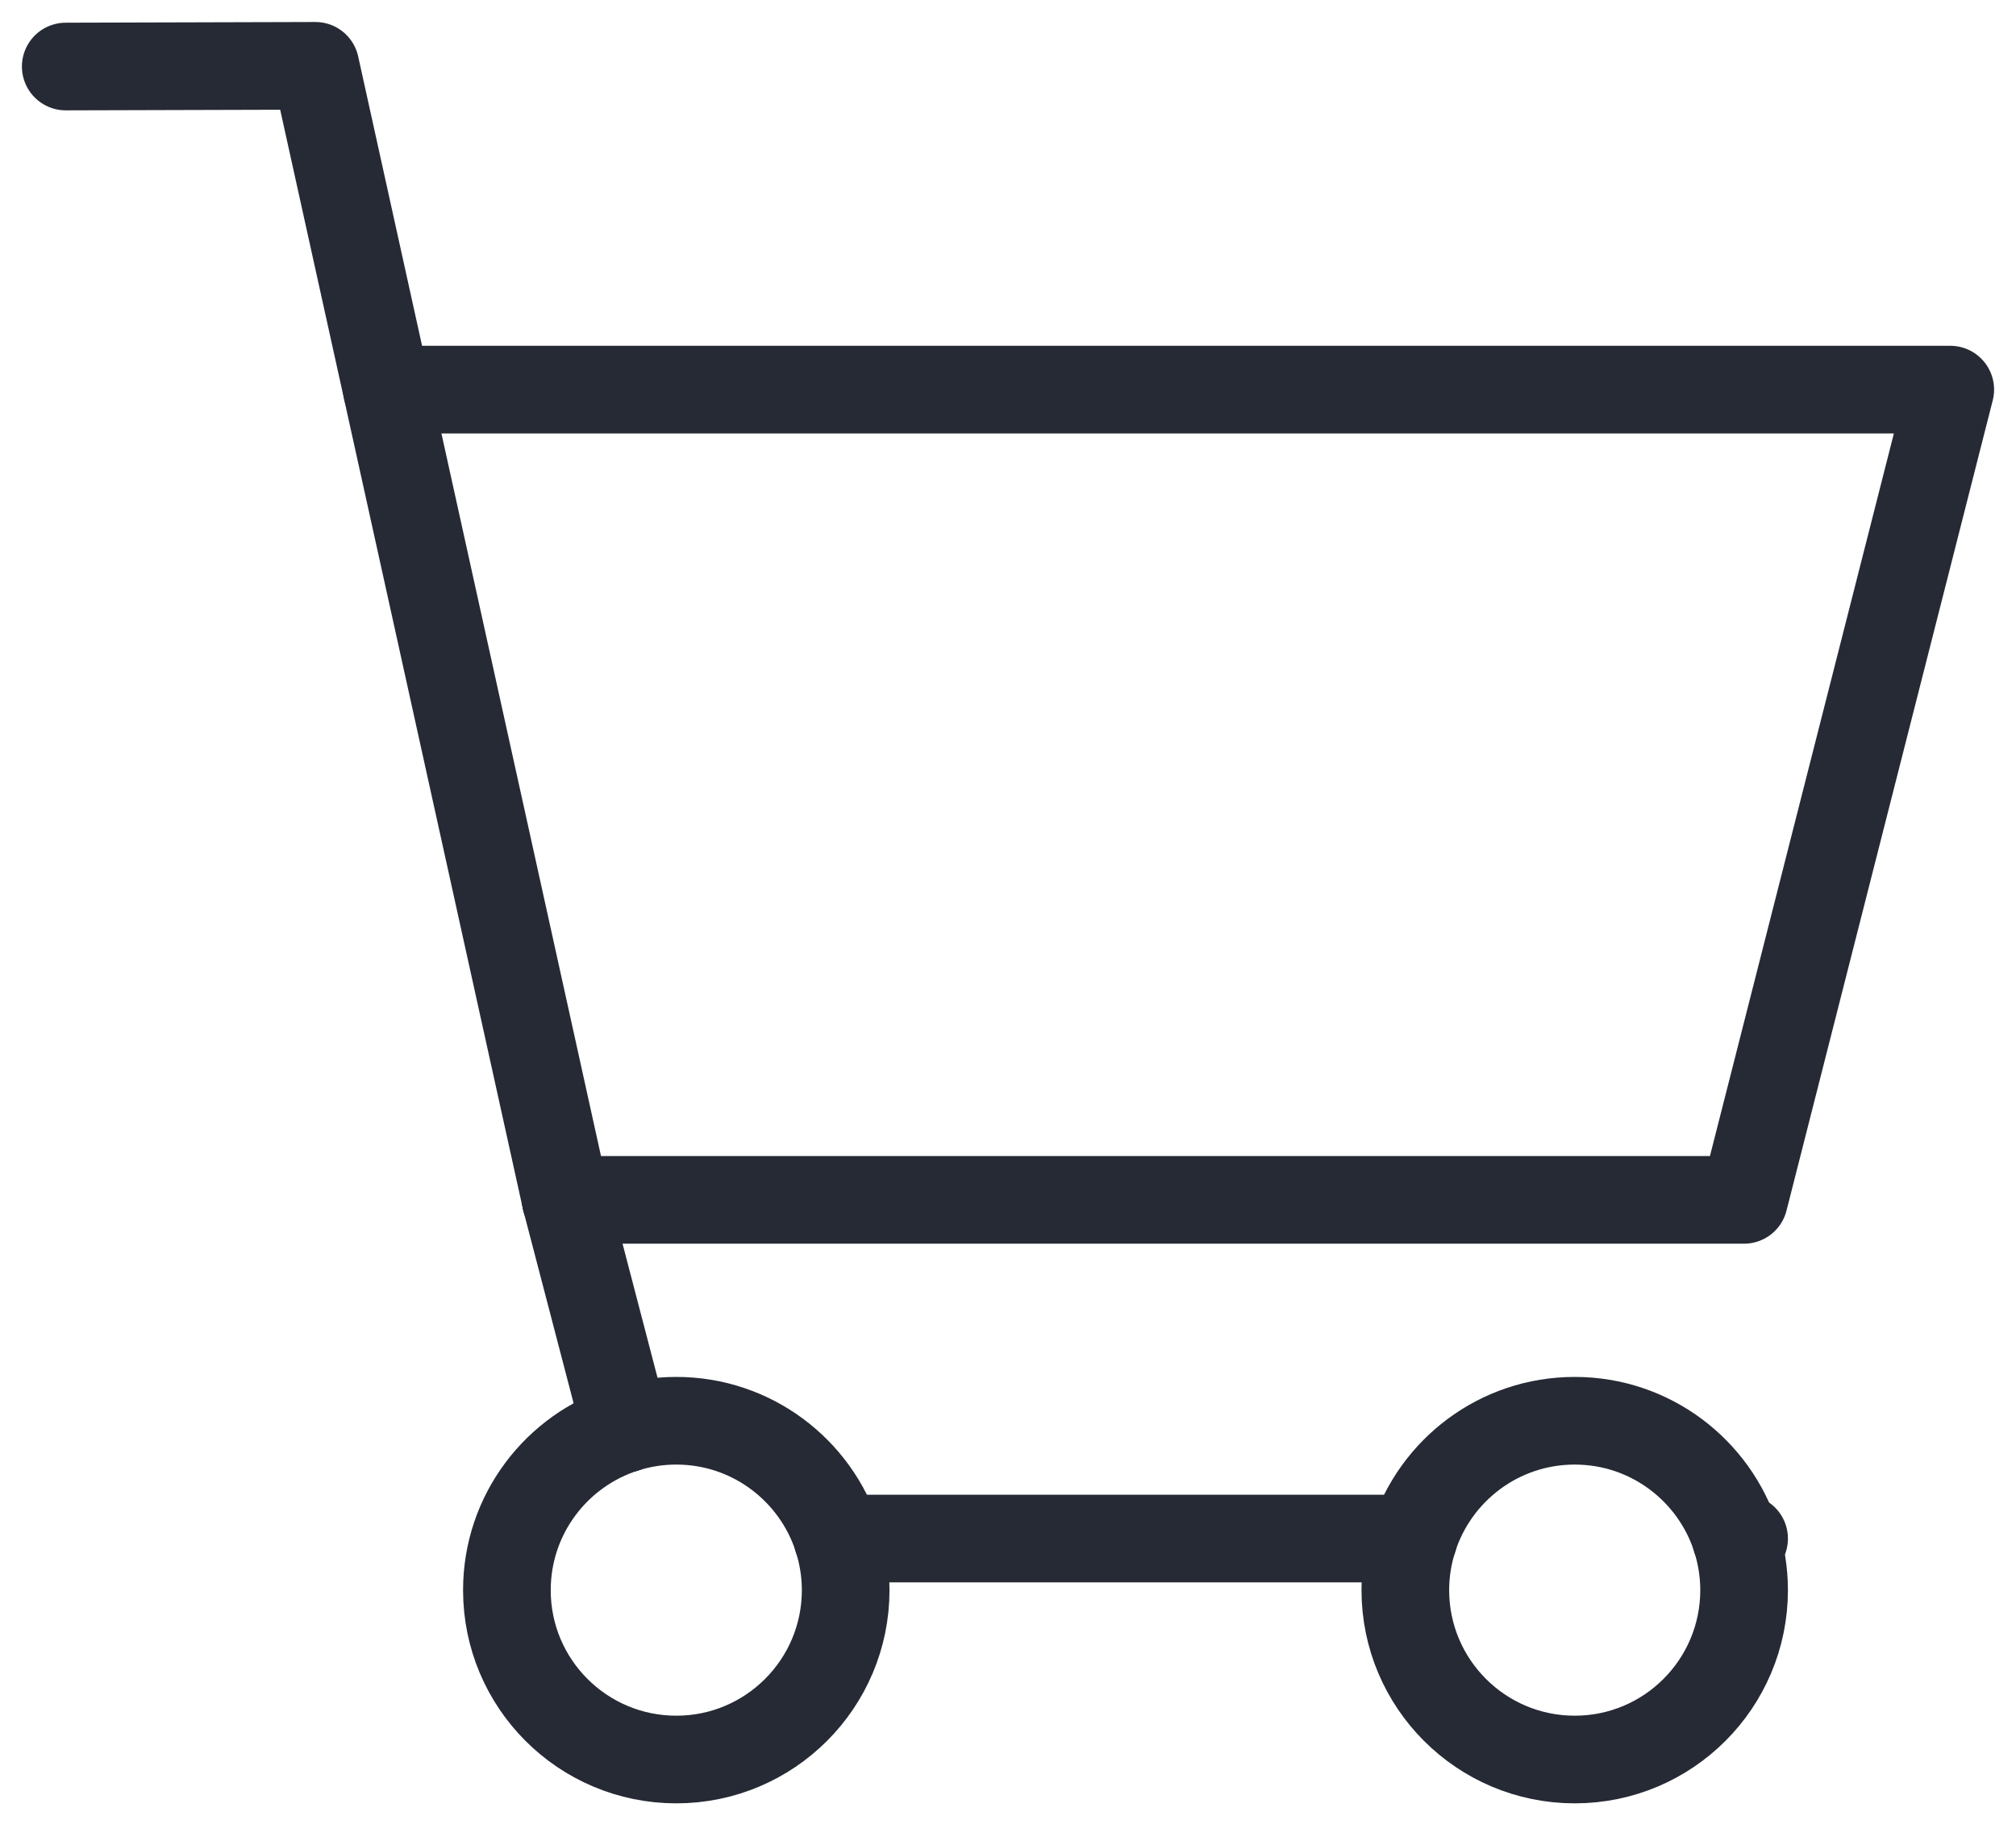
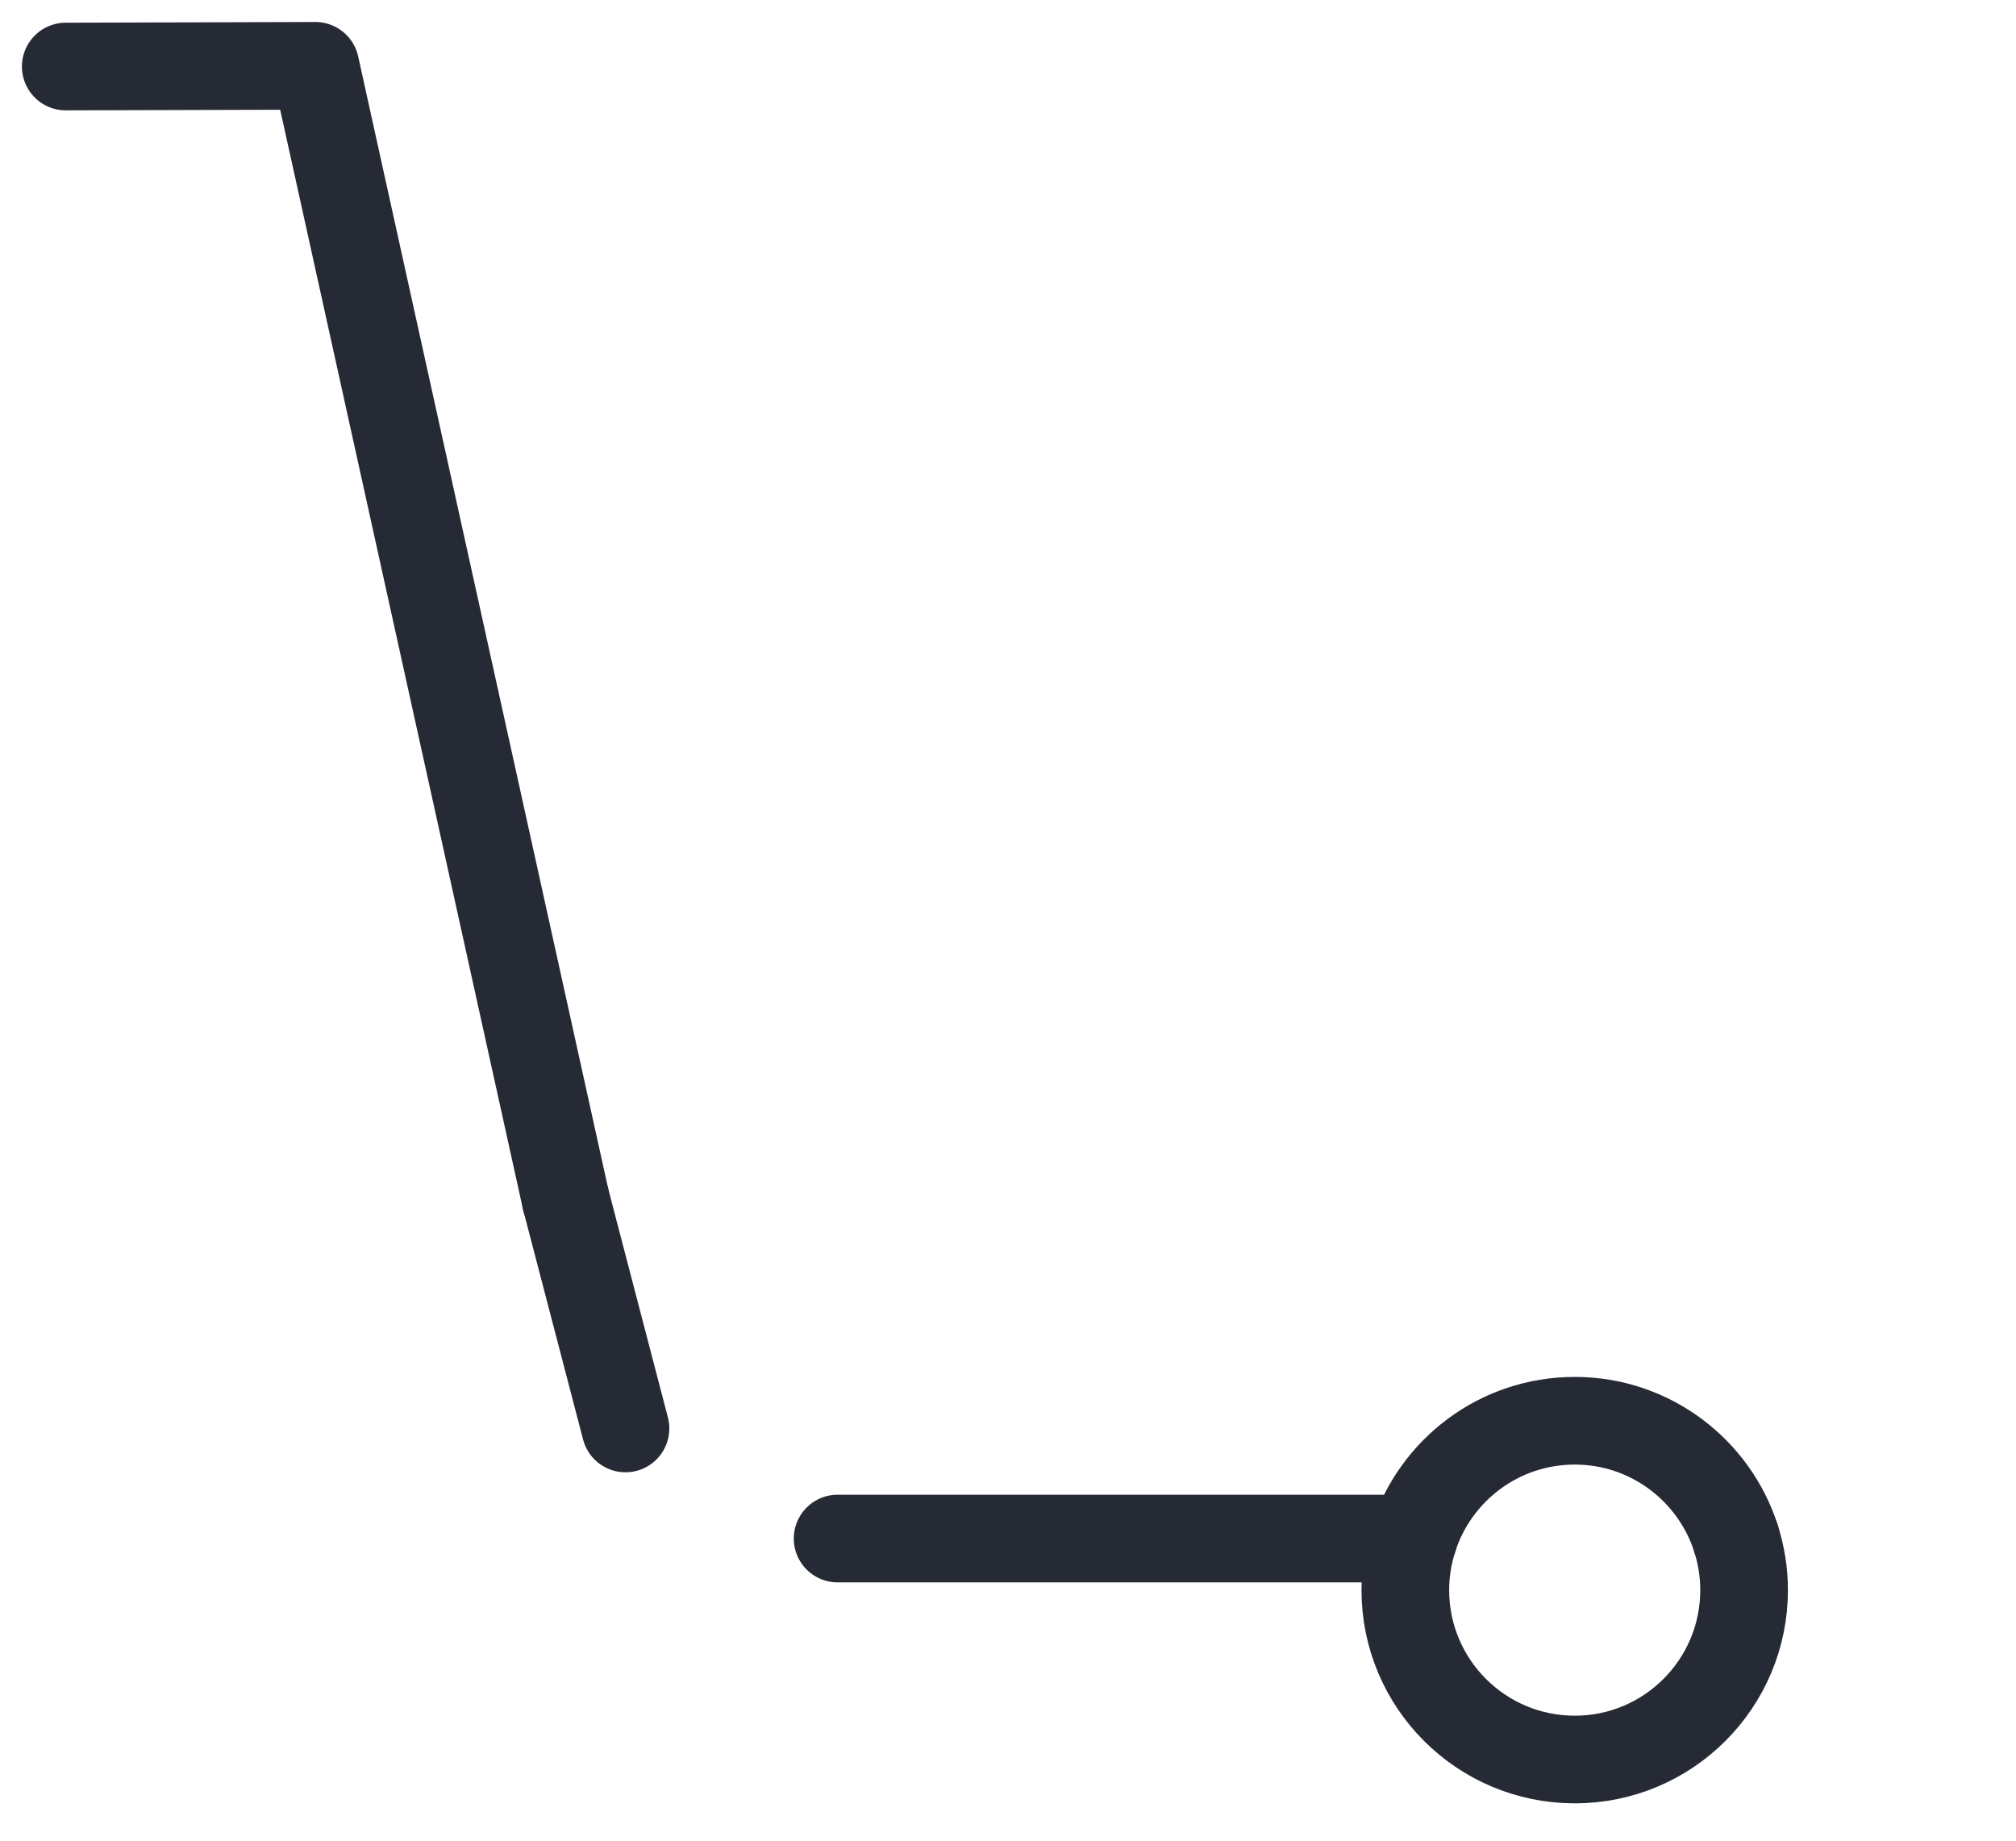
<svg xmlns="http://www.w3.org/2000/svg" width="23px" height="21px" viewBox="0 0 23 21">
  <title>9236AA48-E9D8-41BE-AA0E-A36EE81A4751</title>
  <desc>Created with sketchtool.</desc>
  <g id="Base-Pages" stroke="none" stroke-width="1" fill="none" fill-rule="evenodd" stroke-linecap="round" stroke-linejoin="round">
    <g id="Home-2" transform="translate(-1414, -6)" stroke="#262A35">
      <g id="Top-Navigation">
        <g id="top-navigation">
          <g id="product" transform="translate(1398, 5)">
            <g id="uico-cart-icon" transform="translate(16, 0)">
              <g id="Group-5" transform="translate(0, 0.824)">
-                 <polyline id="Stroke-1" points="6.455 13.865 19.897 13.865 22.25 4.621 4.414 4.621" />
                <polyline id="Stroke-3" points="6.455 13.865 3.598 0.927 0.75 0.935" />
              </g>
-               <line x1="19.806" y1="18.553" x2="19.898" y2="18.553" id="Stroke-6" />
              <line x1="9.556" y1="18.553" x2="16.125" y2="18.553" id="Stroke-7" />
              <line x1="6.455" y1="14.688" x2="7.136" y2="17.297" id="Stroke-8" />
              <g id="Group-17" transform="translate(5, 16.824)">
-                 <path d="M2.136,0.474 C2.319,0.416 2.513,0.385 2.716,0.385 C3.577,0.385 4.307,0.95 4.556,1.729" id="Stroke-9" />
-                 <path d="M2.136,0.474 C1.352,0.72 0.783,1.453 0.783,2.318 C0.783,3.385 1.648,4.25 2.716,4.25 C3.782,4.25 4.648,3.385 4.648,2.318 C4.648,2.112 4.615,1.915 4.556,1.729" id="Stroke-11" />
                <path d="M14.806,1.729 C14.557,0.95 13.827,0.385 12.966,0.385 C12.103,0.385 11.374,0.95 11.125,1.729" id="Stroke-13" />
                <path d="M14.806,1.729 C14.865,1.915 14.898,2.112 14.898,2.317 C14.898,3.384 14.033,4.25 12.966,4.25 C11.898,4.25 11.033,3.384 11.033,2.317 C11.033,2.112 11.066,1.915 11.125,1.729" id="Stroke-15" />
              </g>
            </g>
          </g>
        </g>
      </g>
    </g>
  </g>
</svg>